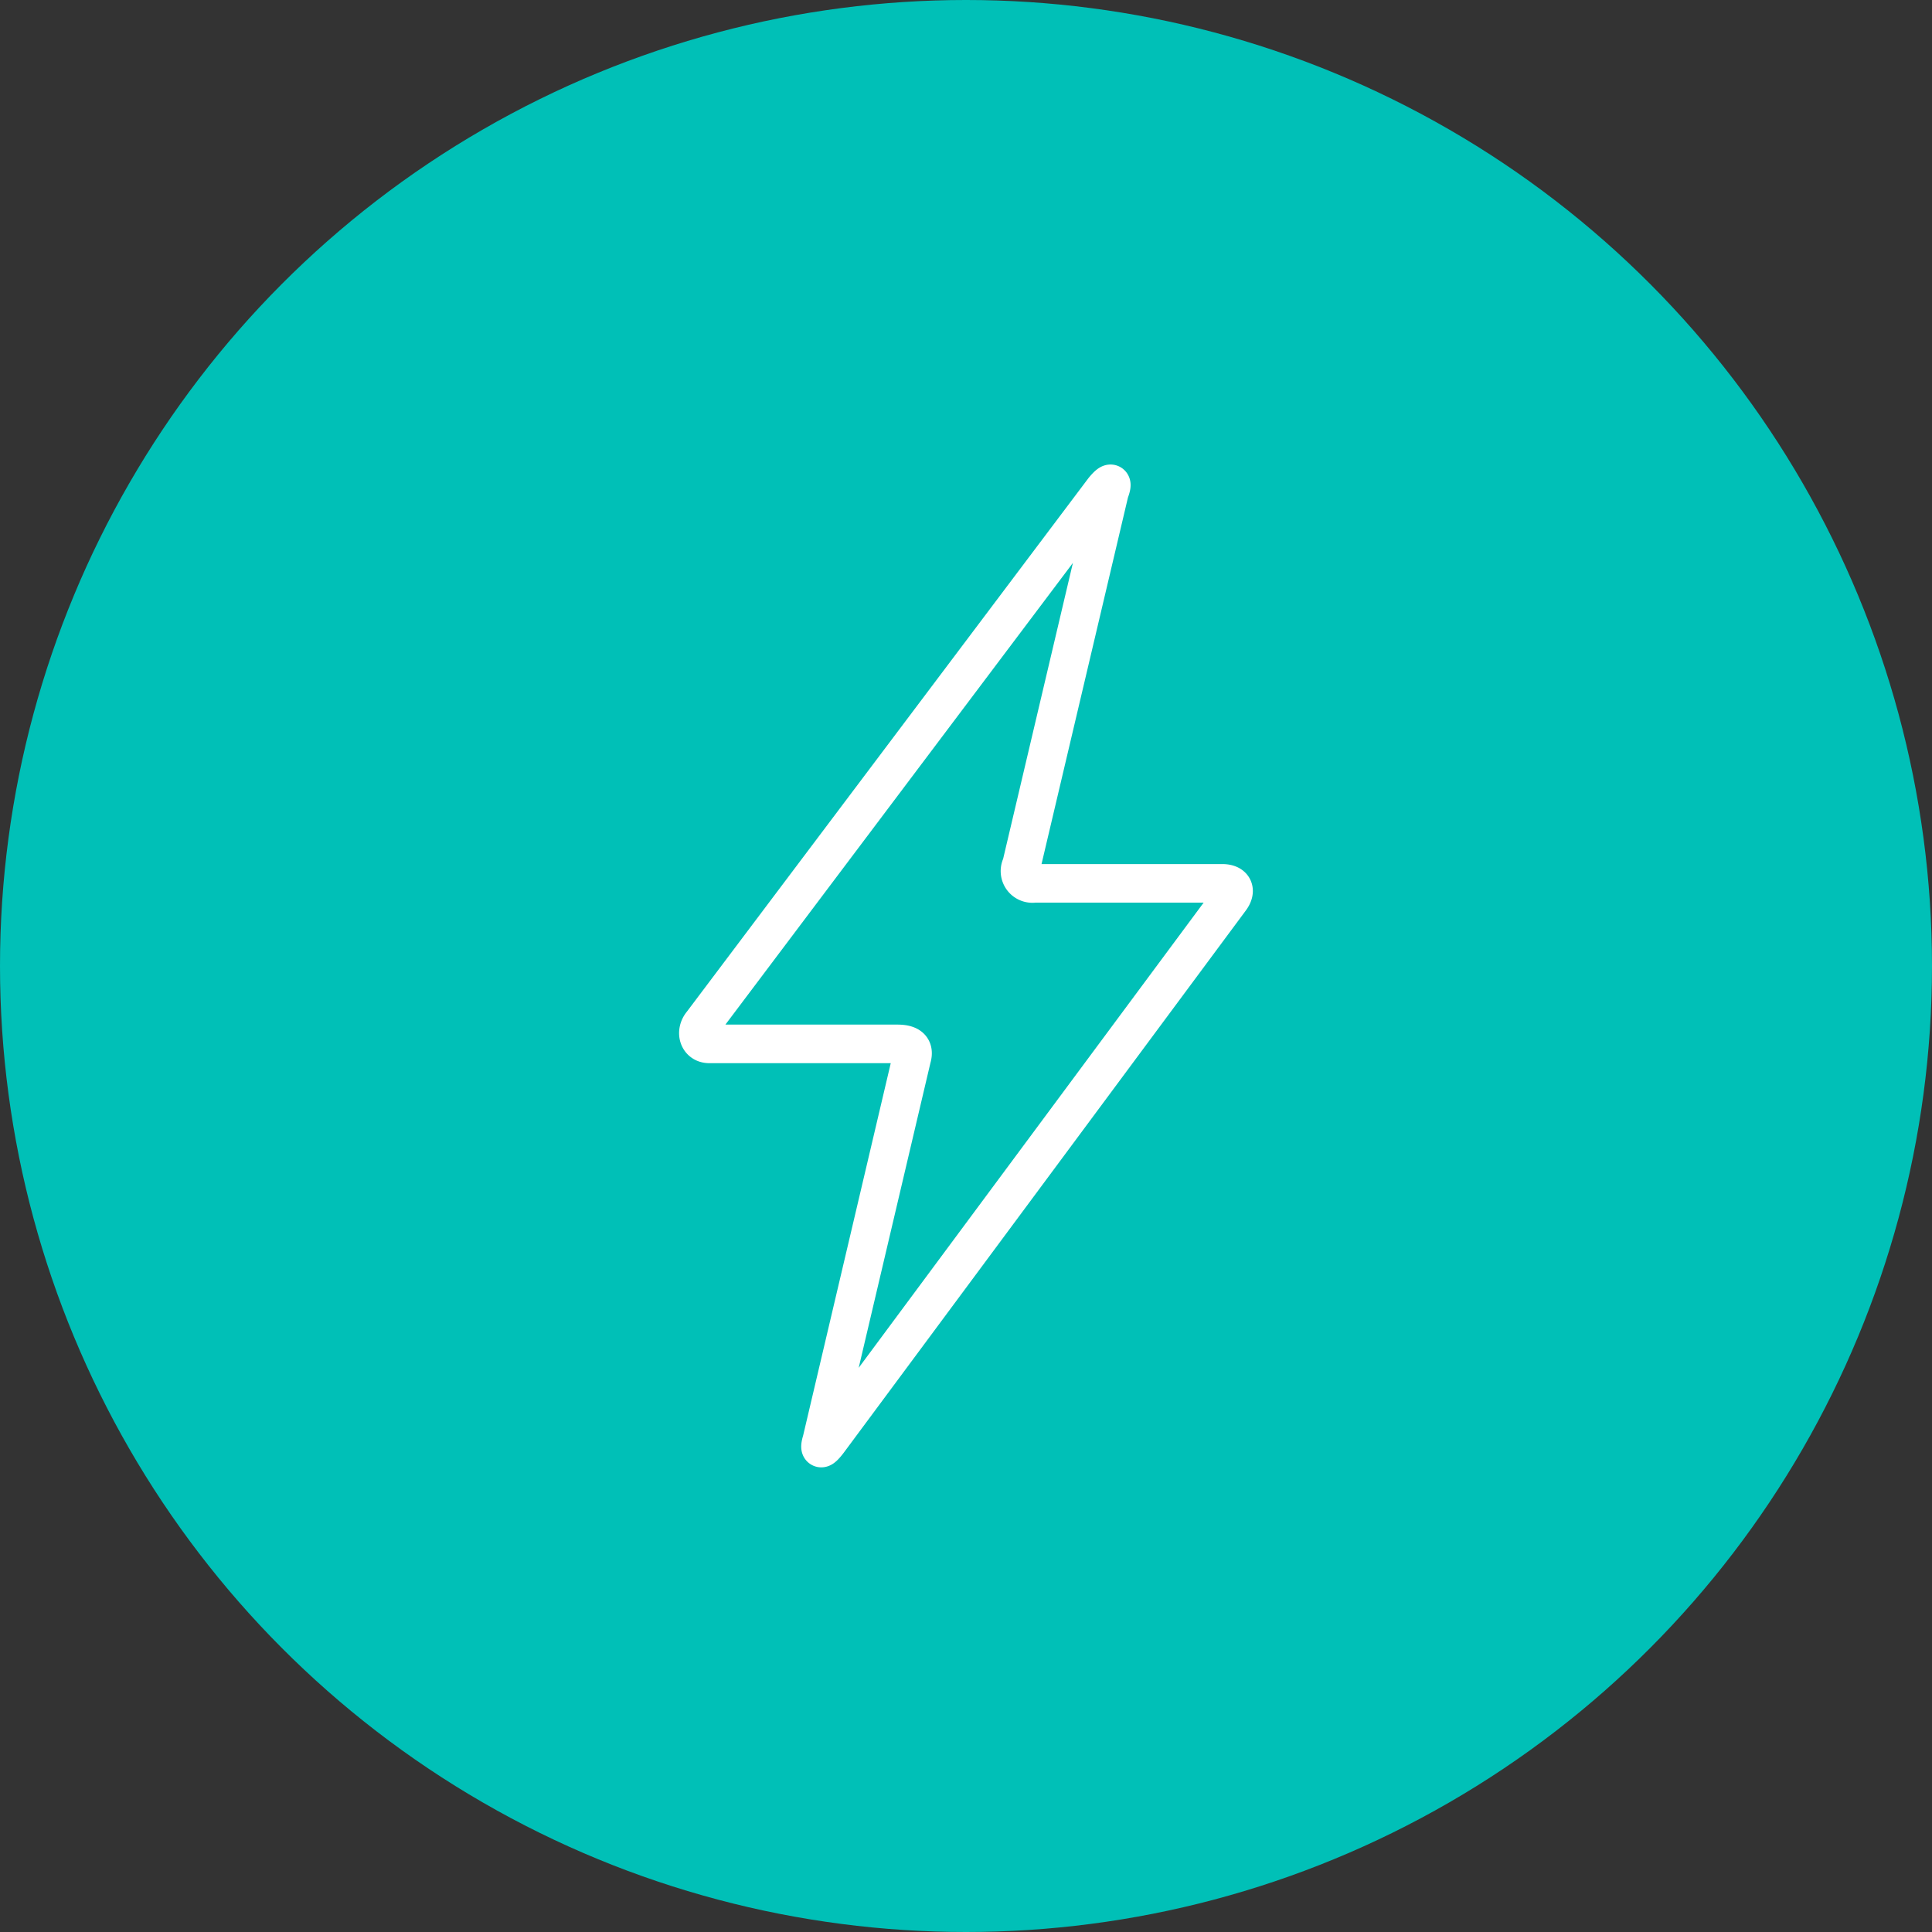
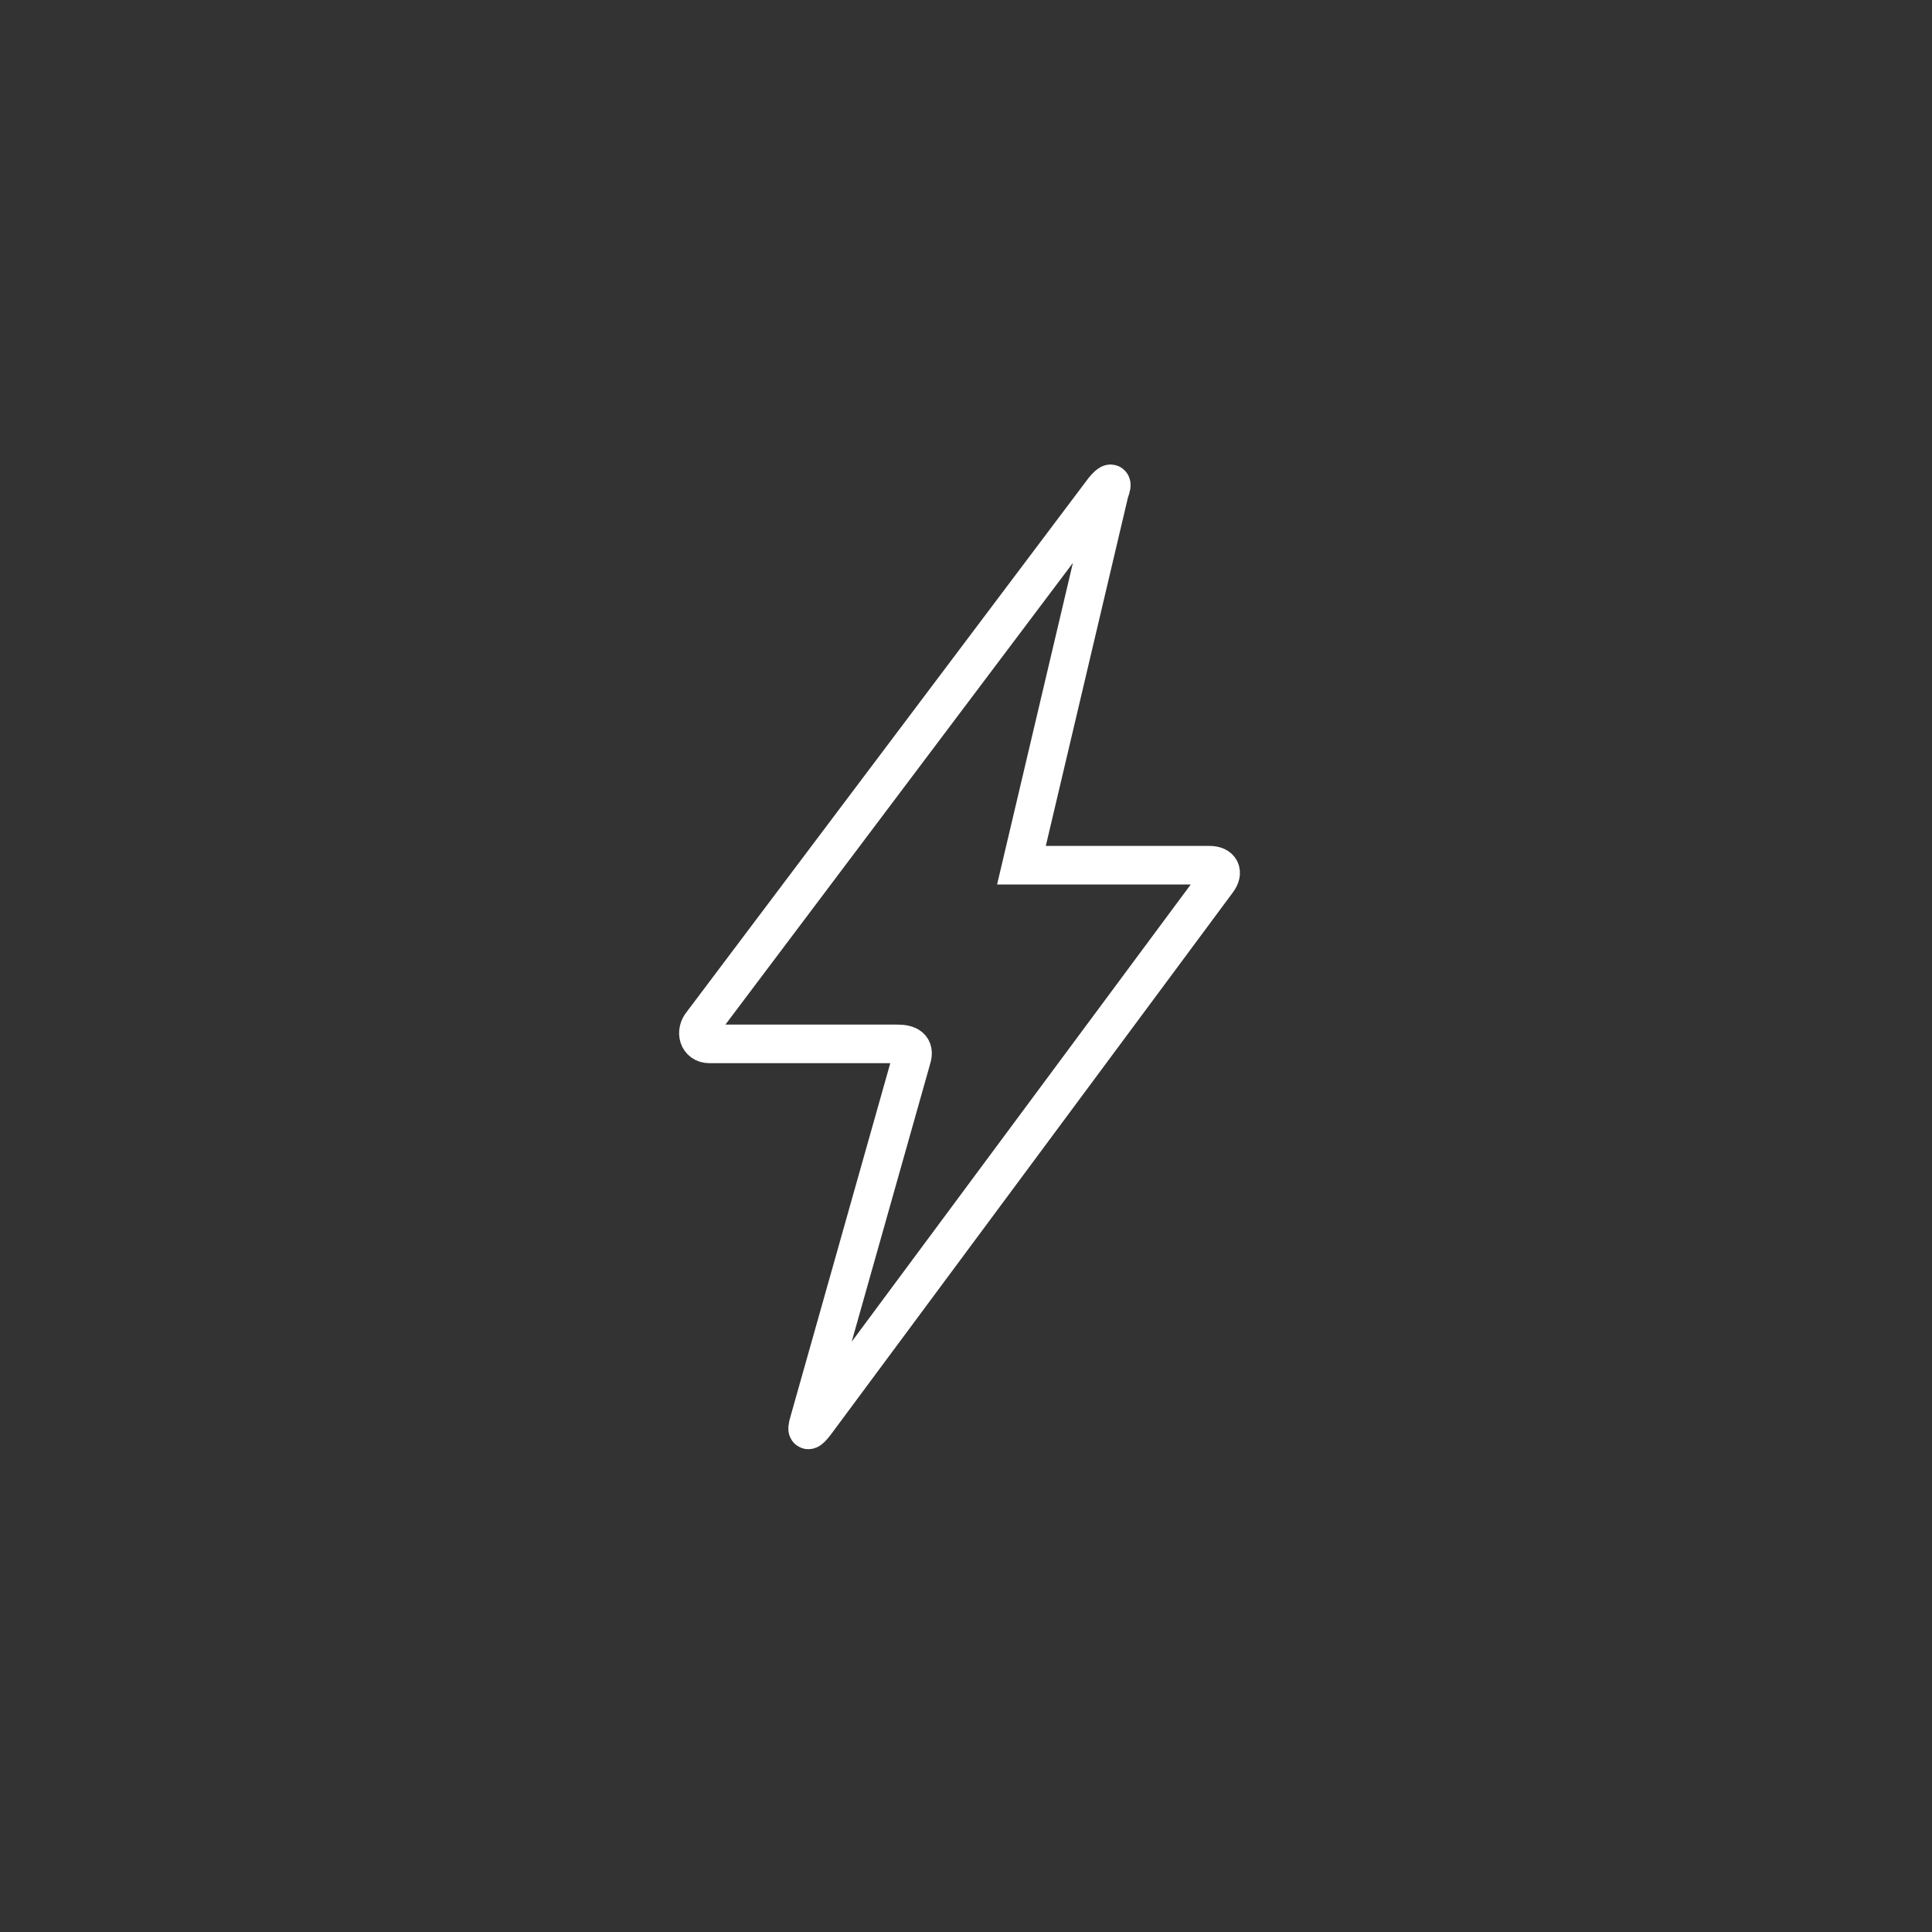
<svg xmlns="http://www.w3.org/2000/svg" width="80" height="80" viewBox="0 0 80 80">
  <rect x="0" y="0" width="80" height="80" fill="#333333" stroke="none" />
  <g id="top-medical-list14" transform="translate(-1298 -2527)">
-     <circle id="楕円形_24" data-name="楕円形 24" cx="40" cy="40" r="40" transform="translate(1298 2527)" fill="#00c0b7" />
-     <path id="パス_181" data-name="パス 181" d="M1335.753,2570.816c.132-.439-.133-.591-.592-.591h-7.79c-.454,0-.59-.5-.3-.842l16.634-22.1c.291-.351.4-.341.235.087l-3.644,15.456a.515.515,0,0,0,.534.752h7.784c.458,0,.6.292.326.656l-16.644,22.445c-.279.365-.4.4-.267-.035Z" fill="none" stroke="#fff" stroke-miterlimit="10" stroke-width="1.597" />
+     <path id="パス_181" data-name="パス 181" d="M1335.753,2570.816c.132-.439-.133-.591-.592-.591h-7.79c-.454,0-.59-.5-.3-.842l16.634-22.1c.291-.351.4-.341.235.087l-3.644,15.456h7.784c.458,0,.6.292.326.656l-16.644,22.445c-.279.365-.4.4-.267-.035Z" fill="none" stroke="#fff" stroke-miterlimit="10" stroke-width="1.597" />
  </g>
</svg>